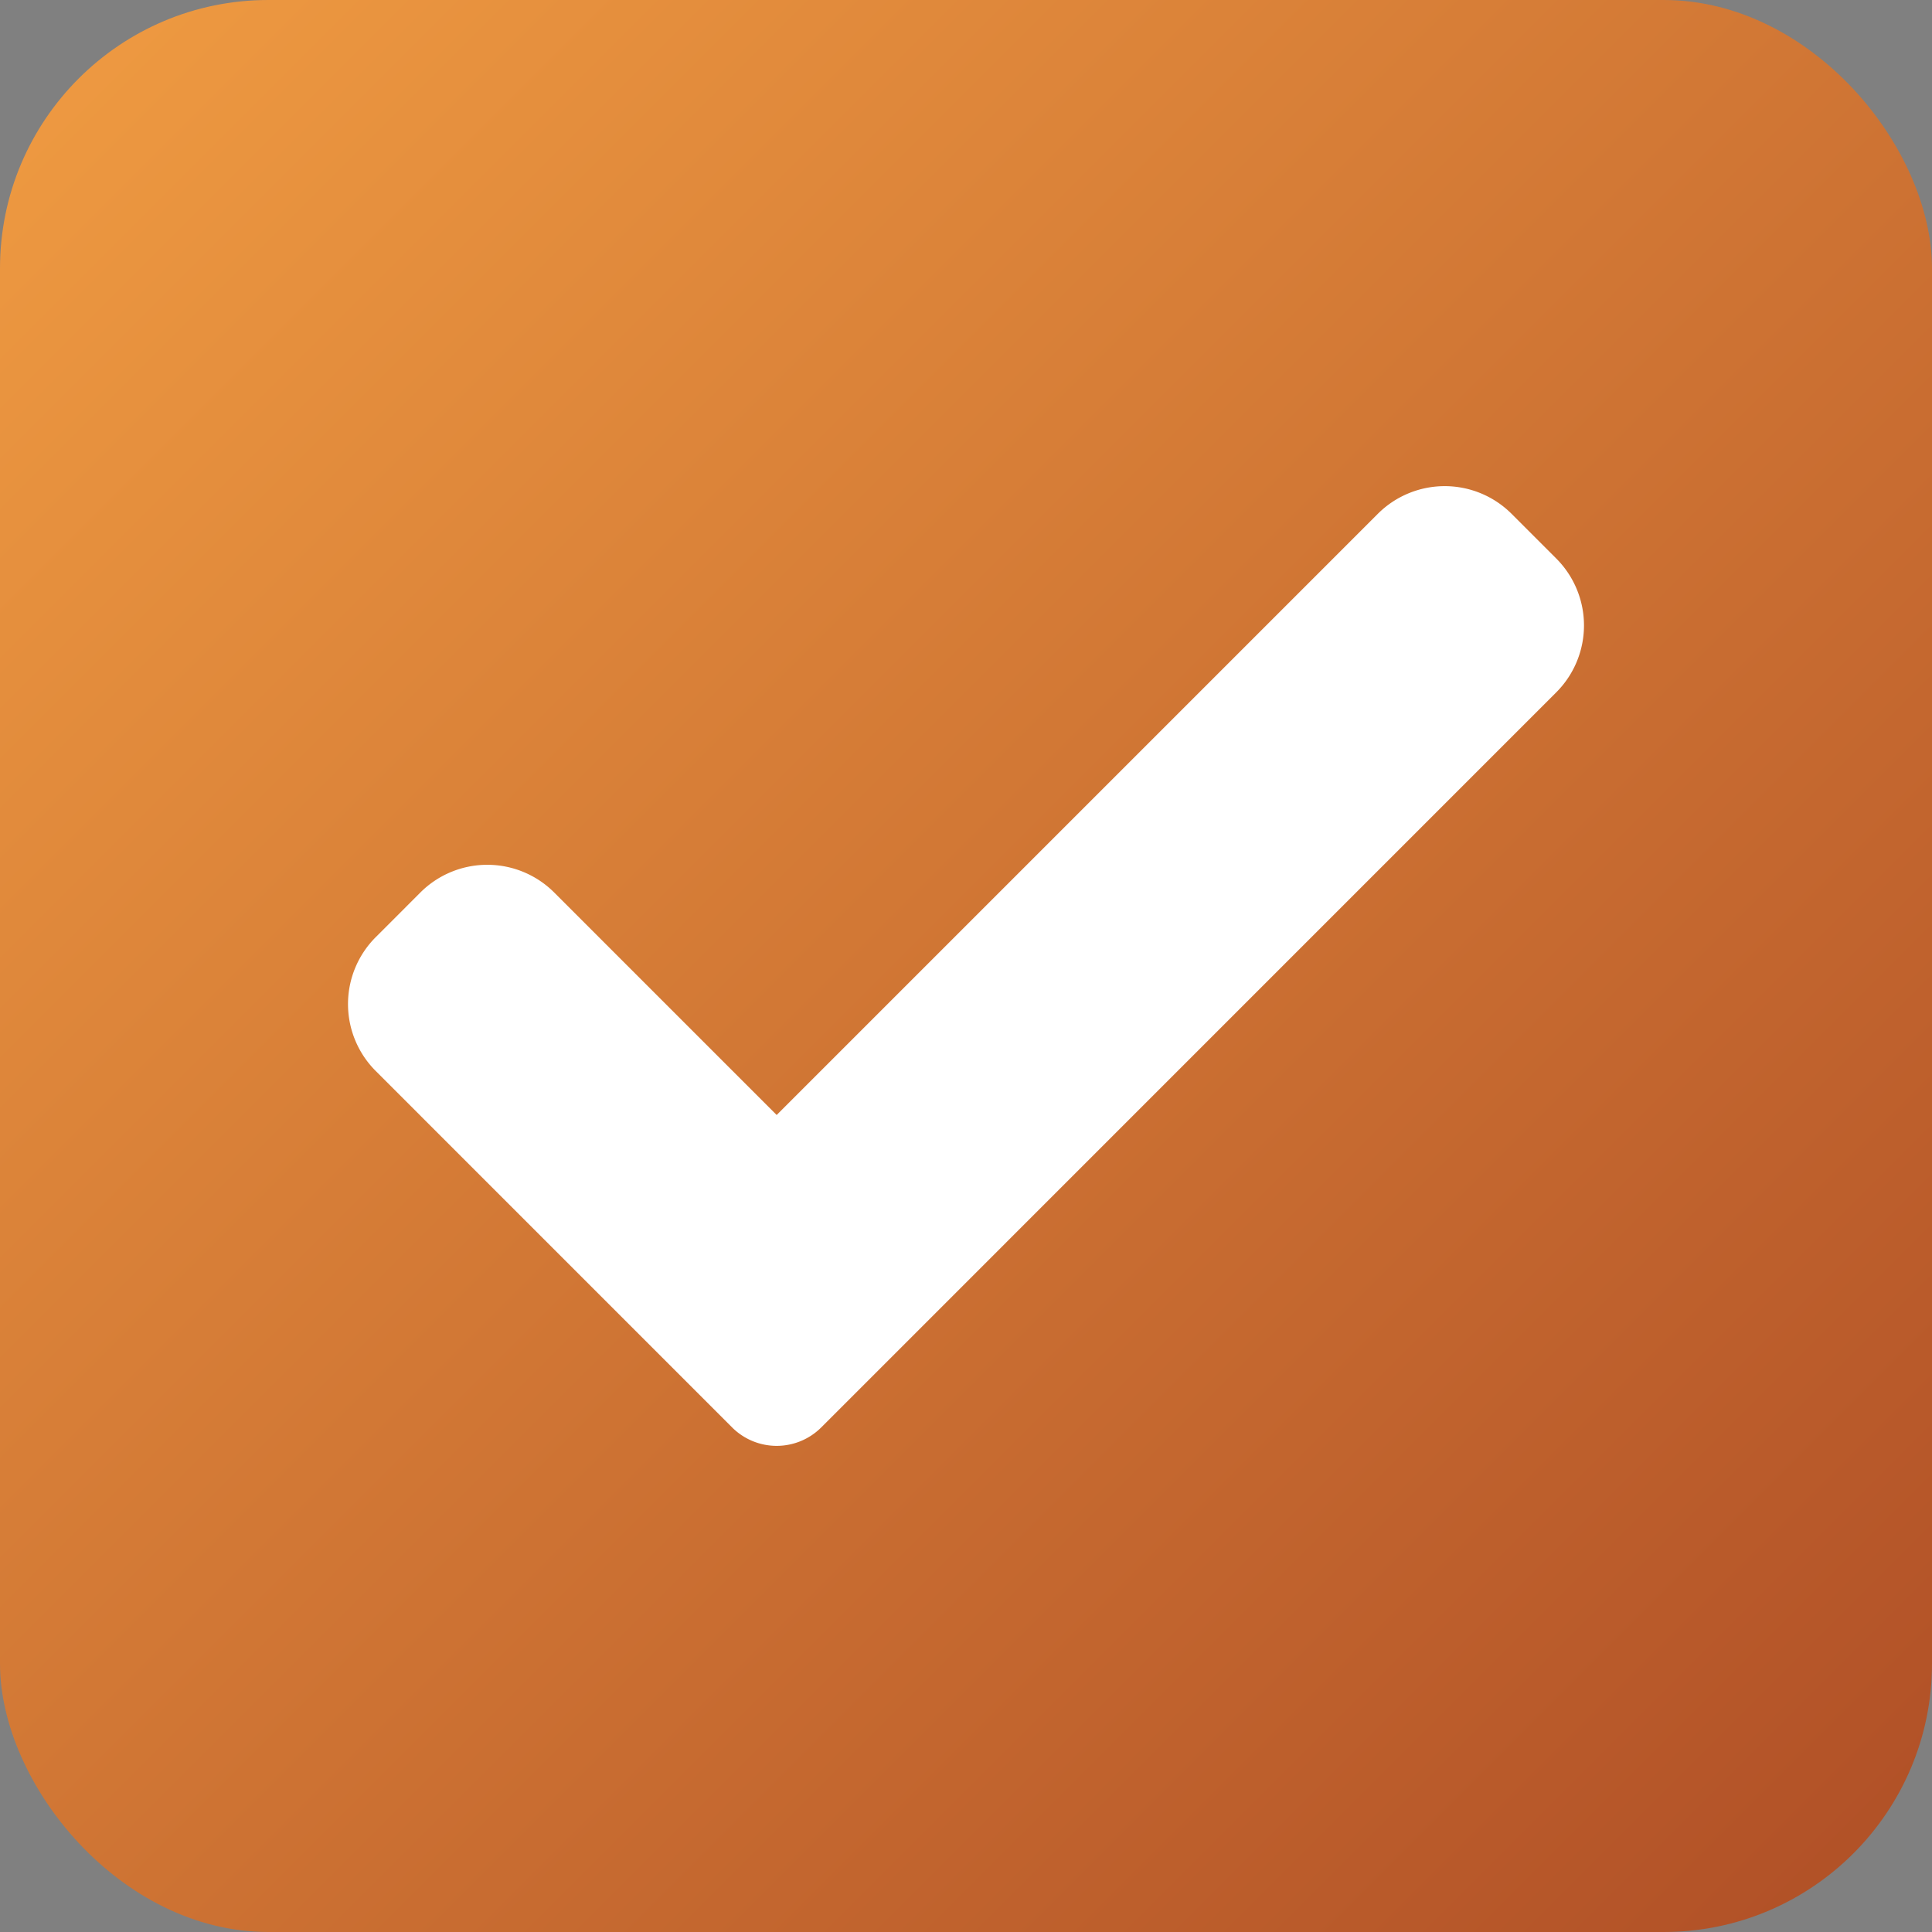
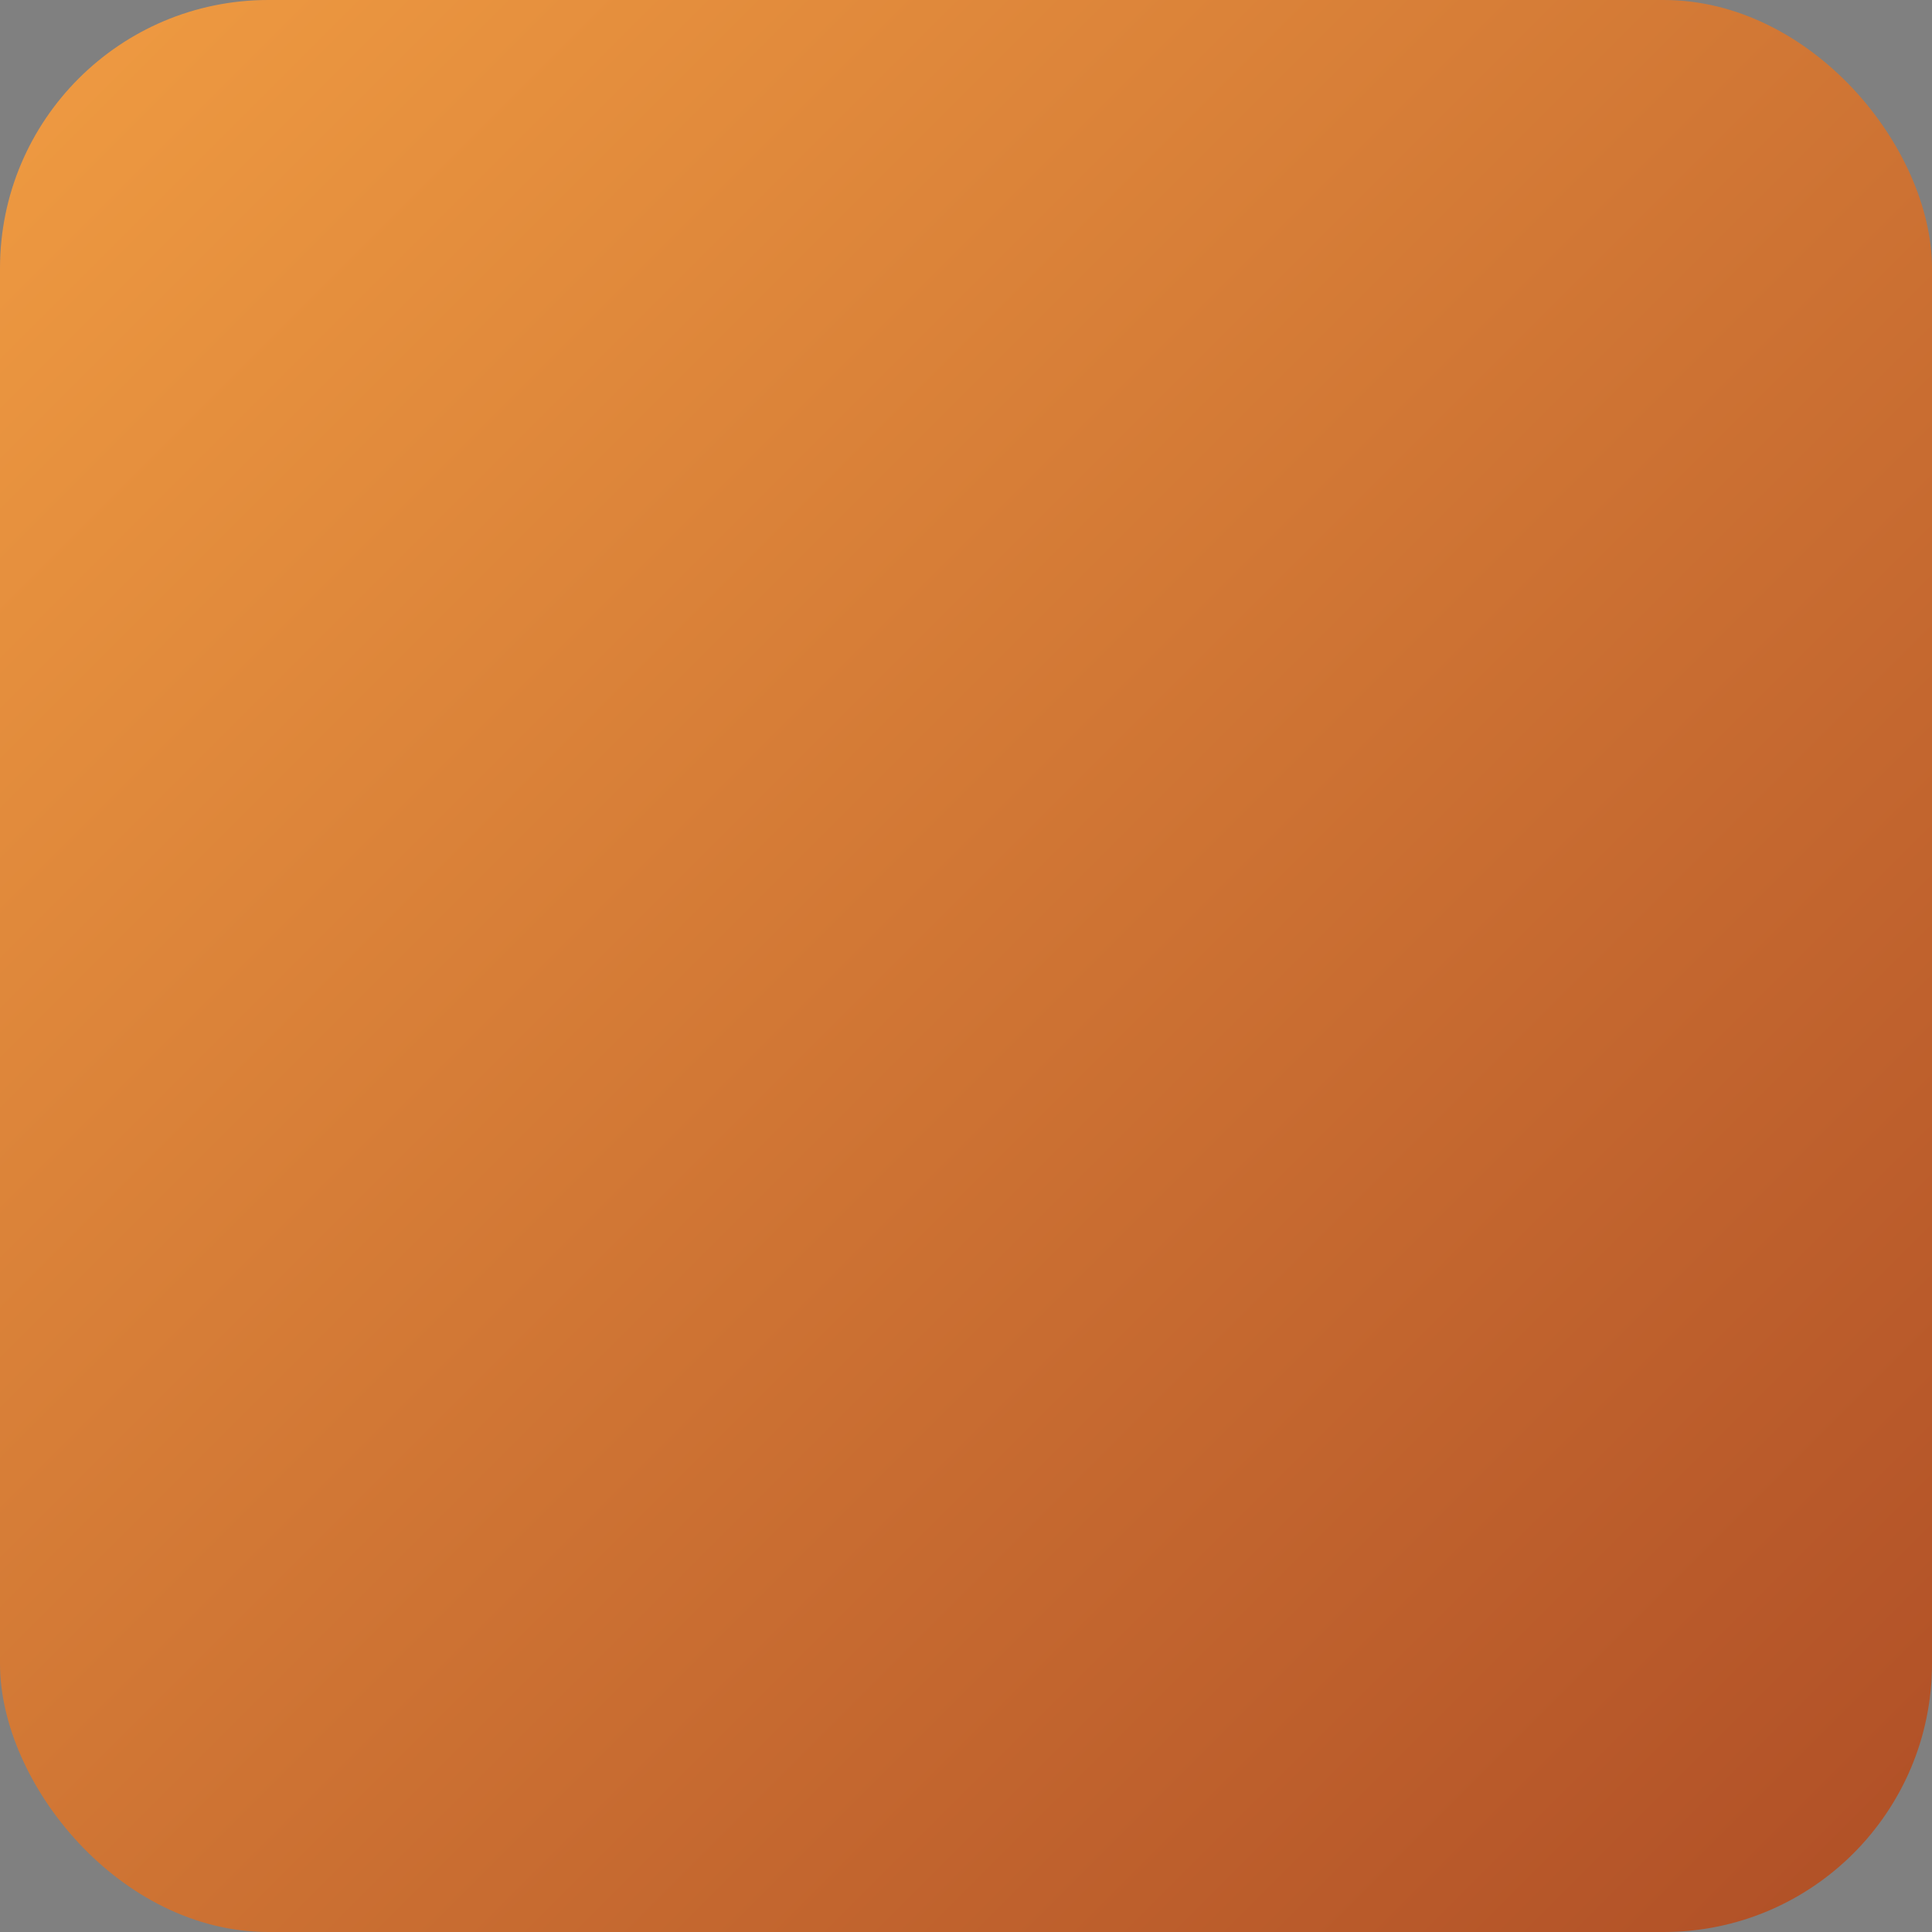
<svg xmlns="http://www.w3.org/2000/svg" width="1080" height="1080" viewBox="0 0 1080 1080">
  <rect x="0" y="0" width="1080" height="1080" fill="#808080" stroke="none" />
  <defs>
    <linearGradient id="a" x2="1" y2="1" gradientUnits="objectBoundingBox">
      <stop offset="0" stop-color="#f09c42" />
      <stop offset="1" stop-color="#af4e26" />
      <stop offset="1" stop-color="#381c19" />
    </linearGradient>
  </defs>
  <g transform="translate(-4757 2494)">
    <g transform="translate(2366 -13942)">
      <rect width="1080" height="1080" rx="150" transform="translate(2391 11448)" fill="url(#a)" />
    </g>
-     <path d="M264.564,526.557a35.26,35.26,0,0,1-49.881,0L15.5,327.344a52.89,52.89,0,0,1,0-74.821l24.94-24.947a52.9,52.9,0,0,1,74.828,0l124.353,124.36L575.644,15.909a52.9,52.9,0,0,1,74.828,0l24.94,24.947a52.89,52.89,0,0,1,0,74.821Zm0,0" transform="translate(4951.542 -2222.649)" fill="#fff" />
  </g>
</svg>